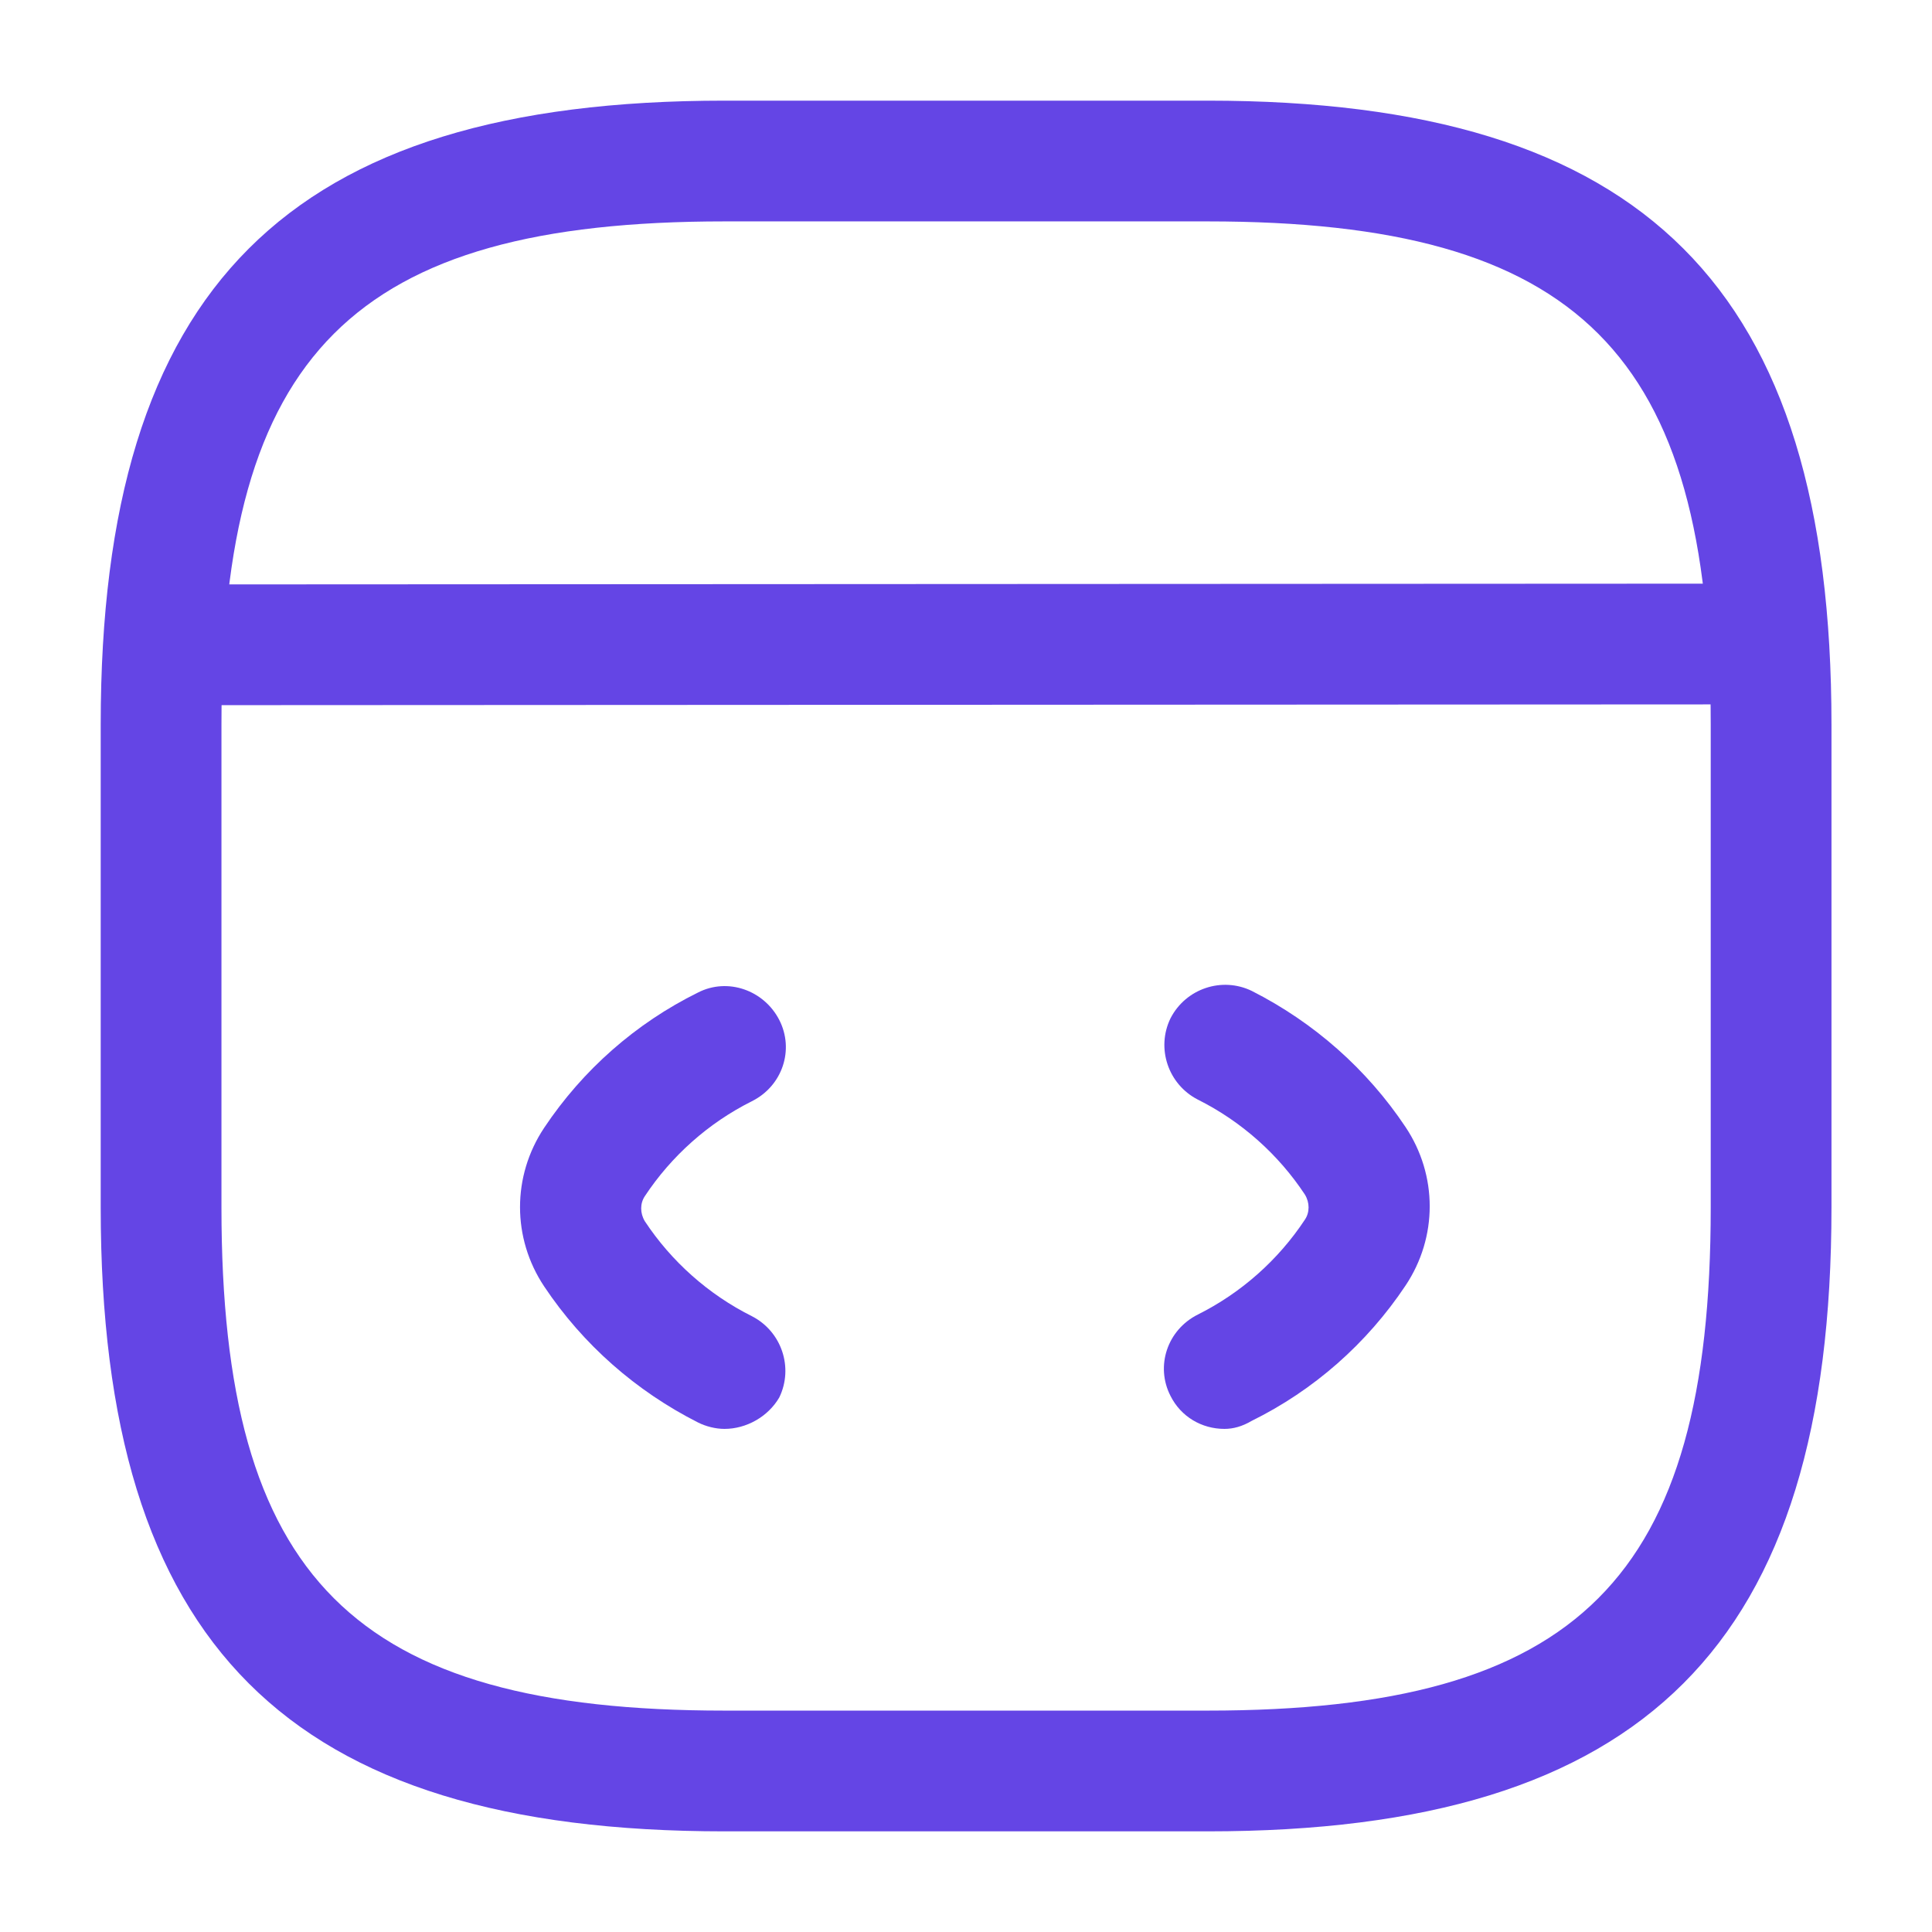
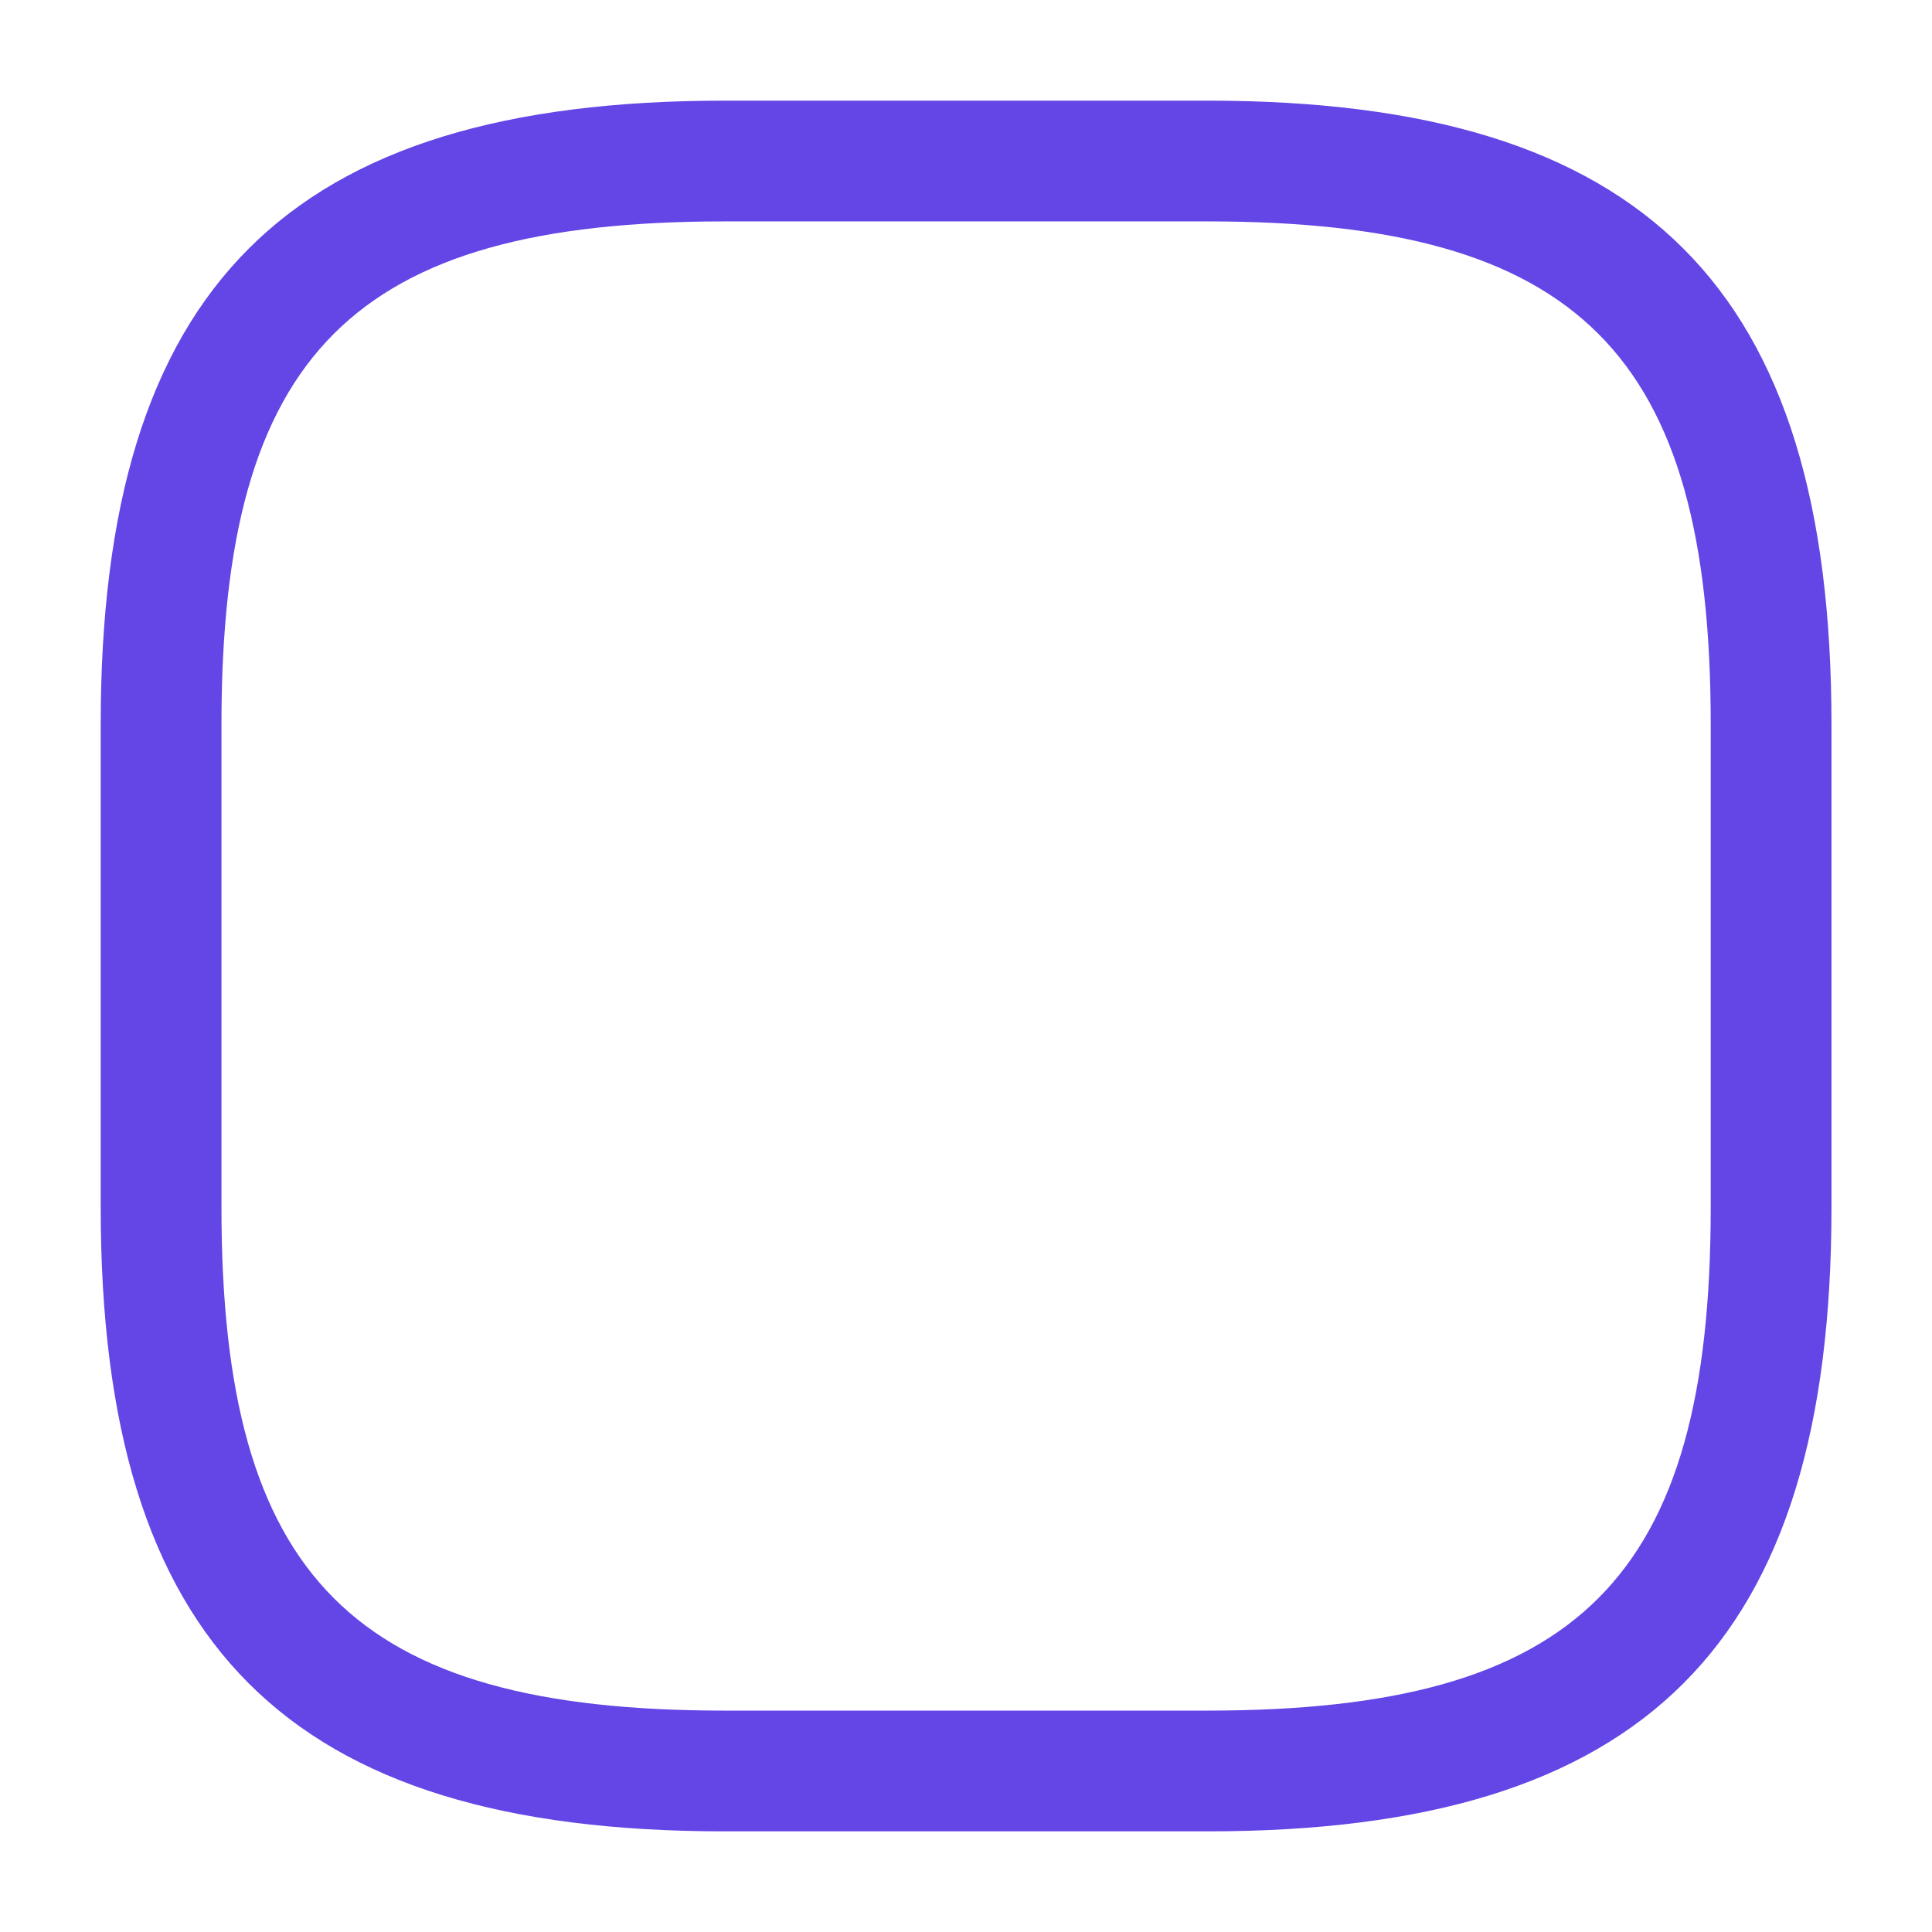
<svg xmlns="http://www.w3.org/2000/svg" width="32" height="32" viewBox="0 0 32 32" fill="none">
-   <path d="M12 23.667C11.853 23.667 11.693 23.627 11.56 23.56C10.533 23.04 9.653 22.267 9.013 21.307C8.48 20.507 8.48 19.48 9.013 18.68C9.653 17.72 10.533 16.947 11.56 16.44C12.053 16.187 12.653 16.4 12.907 16.893C13.16 17.387 12.96 17.987 12.453 18.24C11.733 18.6 11.12 19.147 10.68 19.813C10.6 19.933 10.6 20.093 10.68 20.227C11.12 20.893 11.733 21.44 12.453 21.8C12.947 22.053 13.147 22.653 12.907 23.147C12.72 23.467 12.36 23.667 12 23.667Z" fill="#6445E5" />
-   <path d="M20.28 23.667C19.907 23.667 19.56 23.467 19.387 23.12C19.134 22.627 19.334 22.027 19.84 21.773C20.56 21.413 21.174 20.867 21.614 20.2C21.694 20.08 21.694 19.92 21.614 19.787C21.174 19.12 20.56 18.573 19.84 18.213C19.347 17.96 19.147 17.36 19.387 16.867C19.64 16.373 20.24 16.173 20.734 16.413C21.76 16.933 22.64 17.707 23.28 18.667C23.814 19.467 23.814 20.493 23.28 21.293C22.64 22.253 21.76 23.027 20.734 23.533C20.574 23.627 20.427 23.667 20.28 23.667Z" fill="#6445E5" />
  <path d="M20.001 30.333H12.001C4.761 30.333 1.668 27.24 1.668 20V12C1.668 4.76 4.761 1.667 12.001 1.667H20.001C27.241 1.667 30.335 4.76 30.335 12V20C30.335 27.24 27.241 30.333 20.001 30.333ZM12.001 3.667C5.855 3.667 3.668 5.853 3.668 12V20C3.668 26.147 5.855 28.333 12.001 28.333H20.001C26.148 28.333 28.335 26.147 28.335 20V12C28.335 5.853 26.148 3.667 20.001 3.667H12.001Z" fill="#6445E5" />
-   <path d="M2.973 11.68C2.426 11.68 1.973 11.227 1.973 10.68C1.973 10.133 2.413 9.68 2.973 9.68L28.599 9.667C29.146 9.667 29.599 10.12 29.599 10.667C29.599 11.213 29.159 11.667 28.599 11.667L2.973 11.68Z" fill="#6445E5" />
</svg>